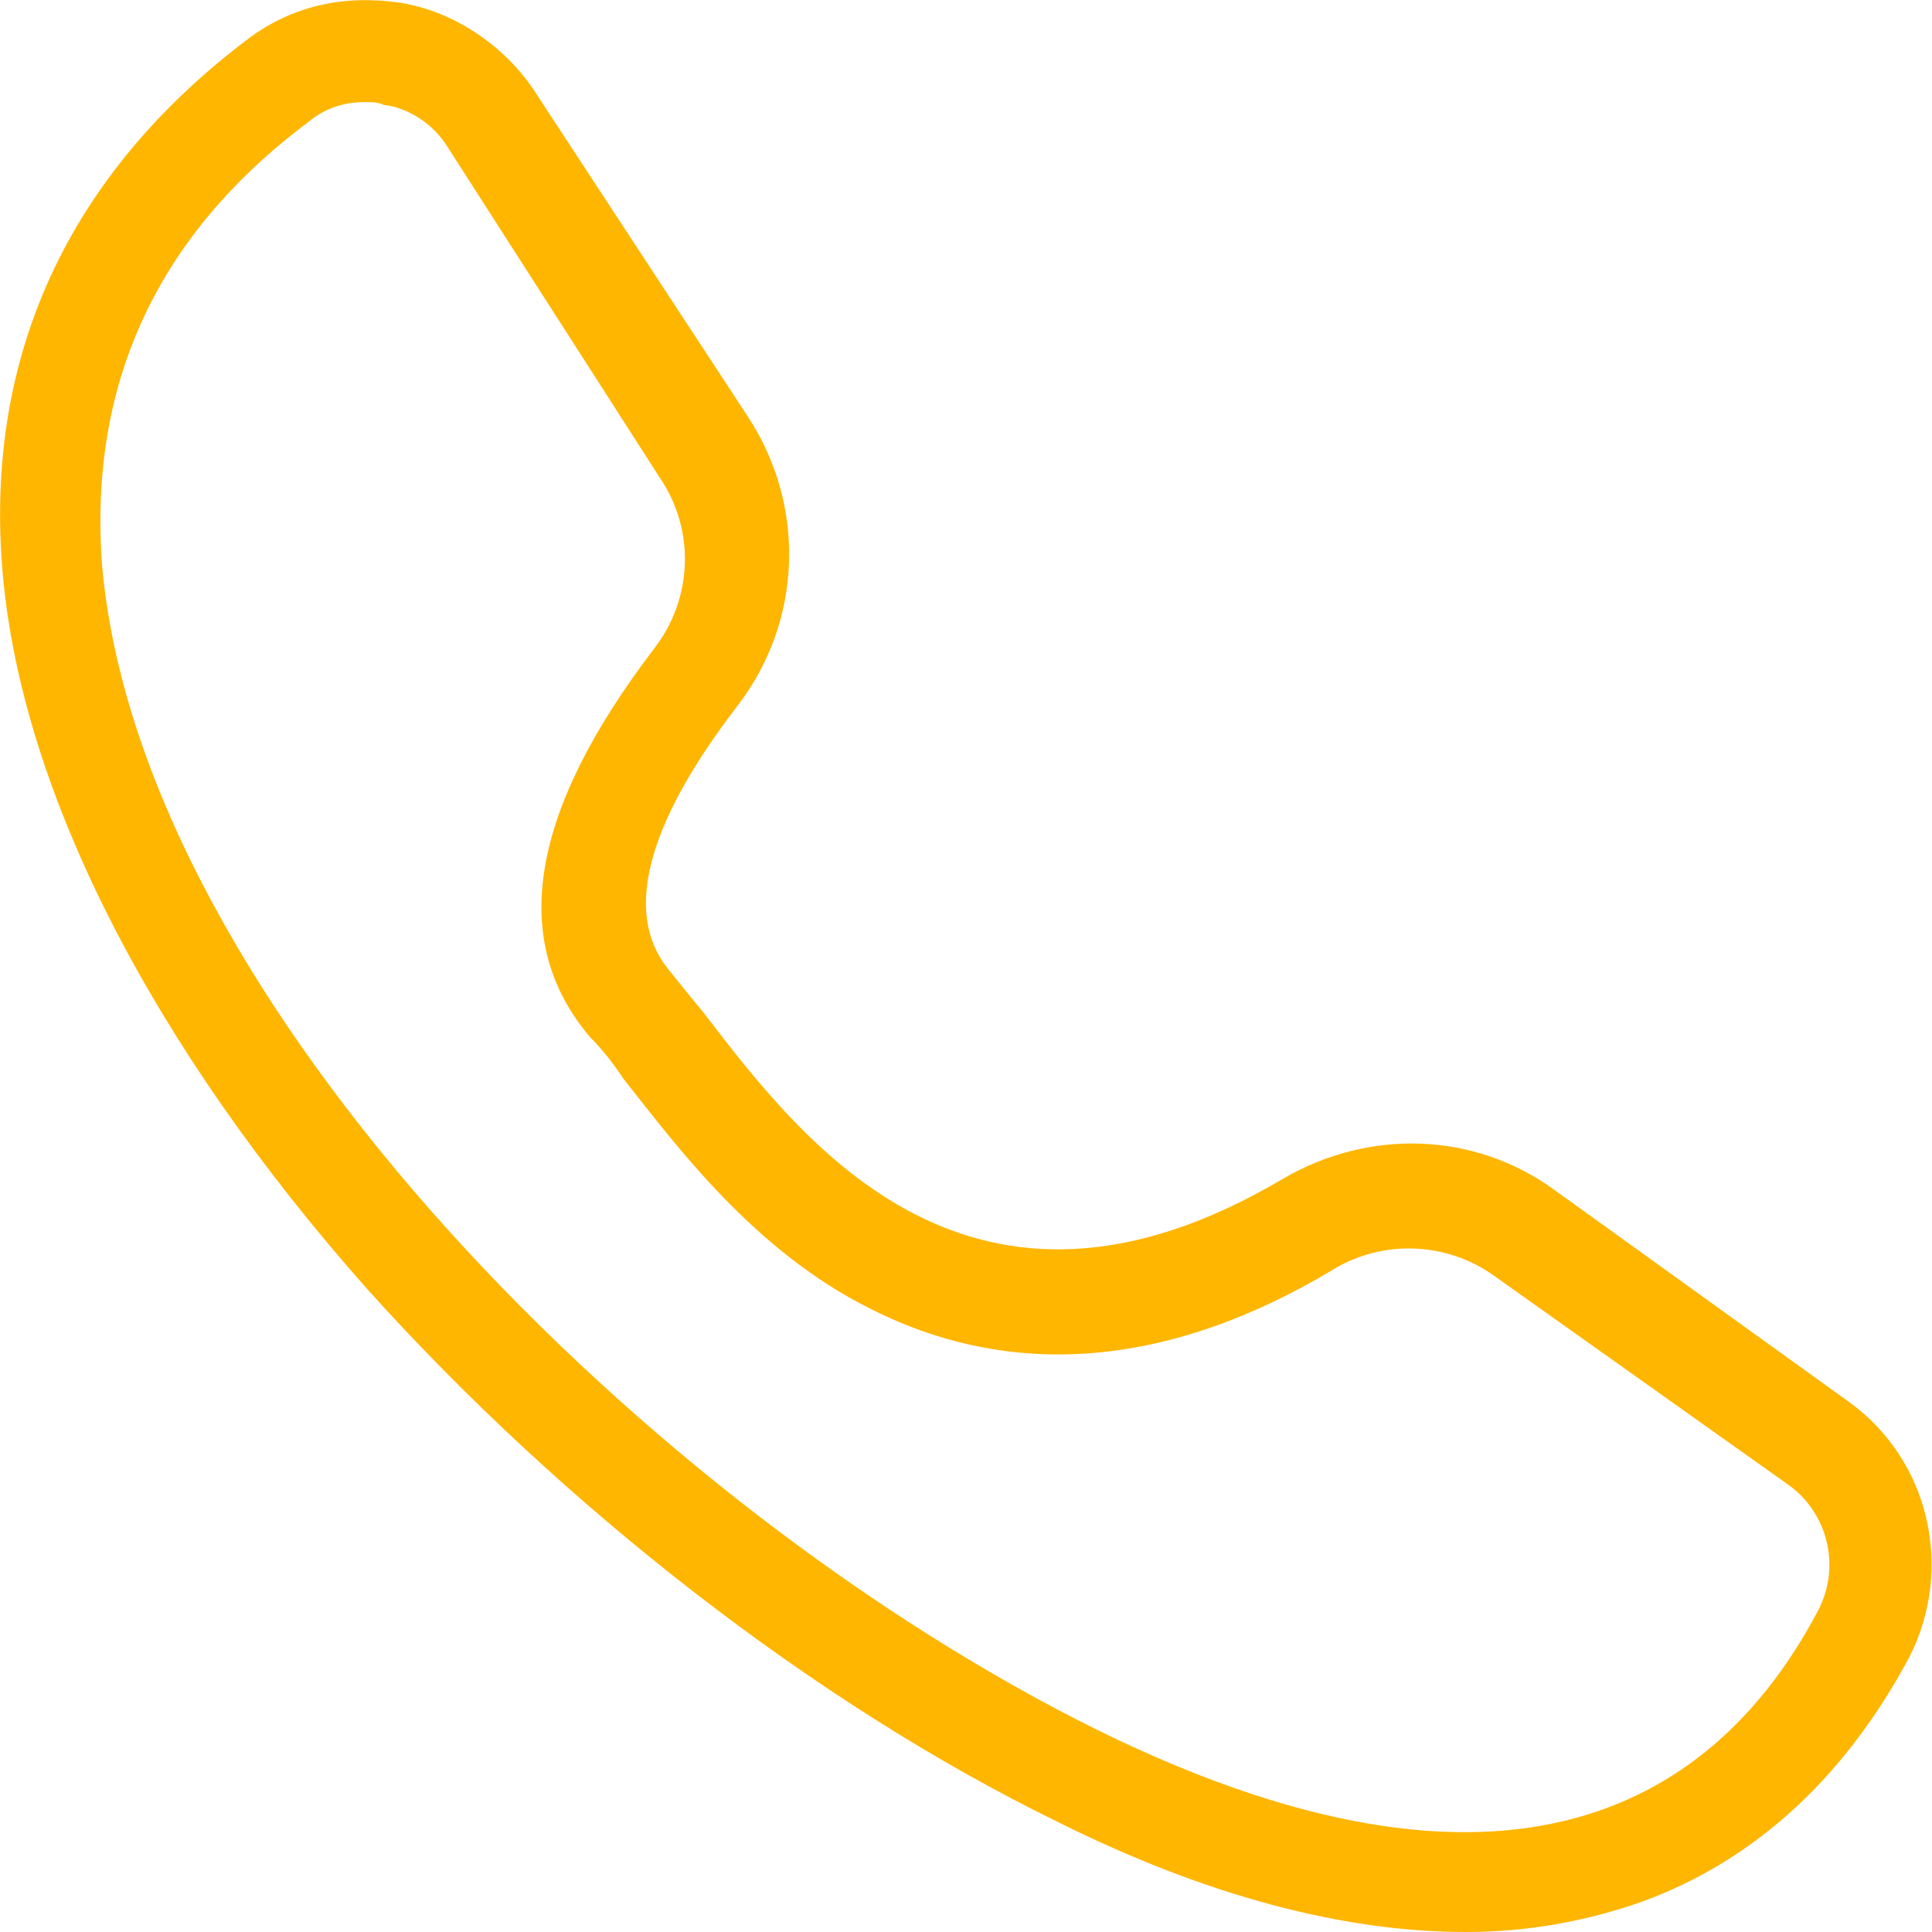
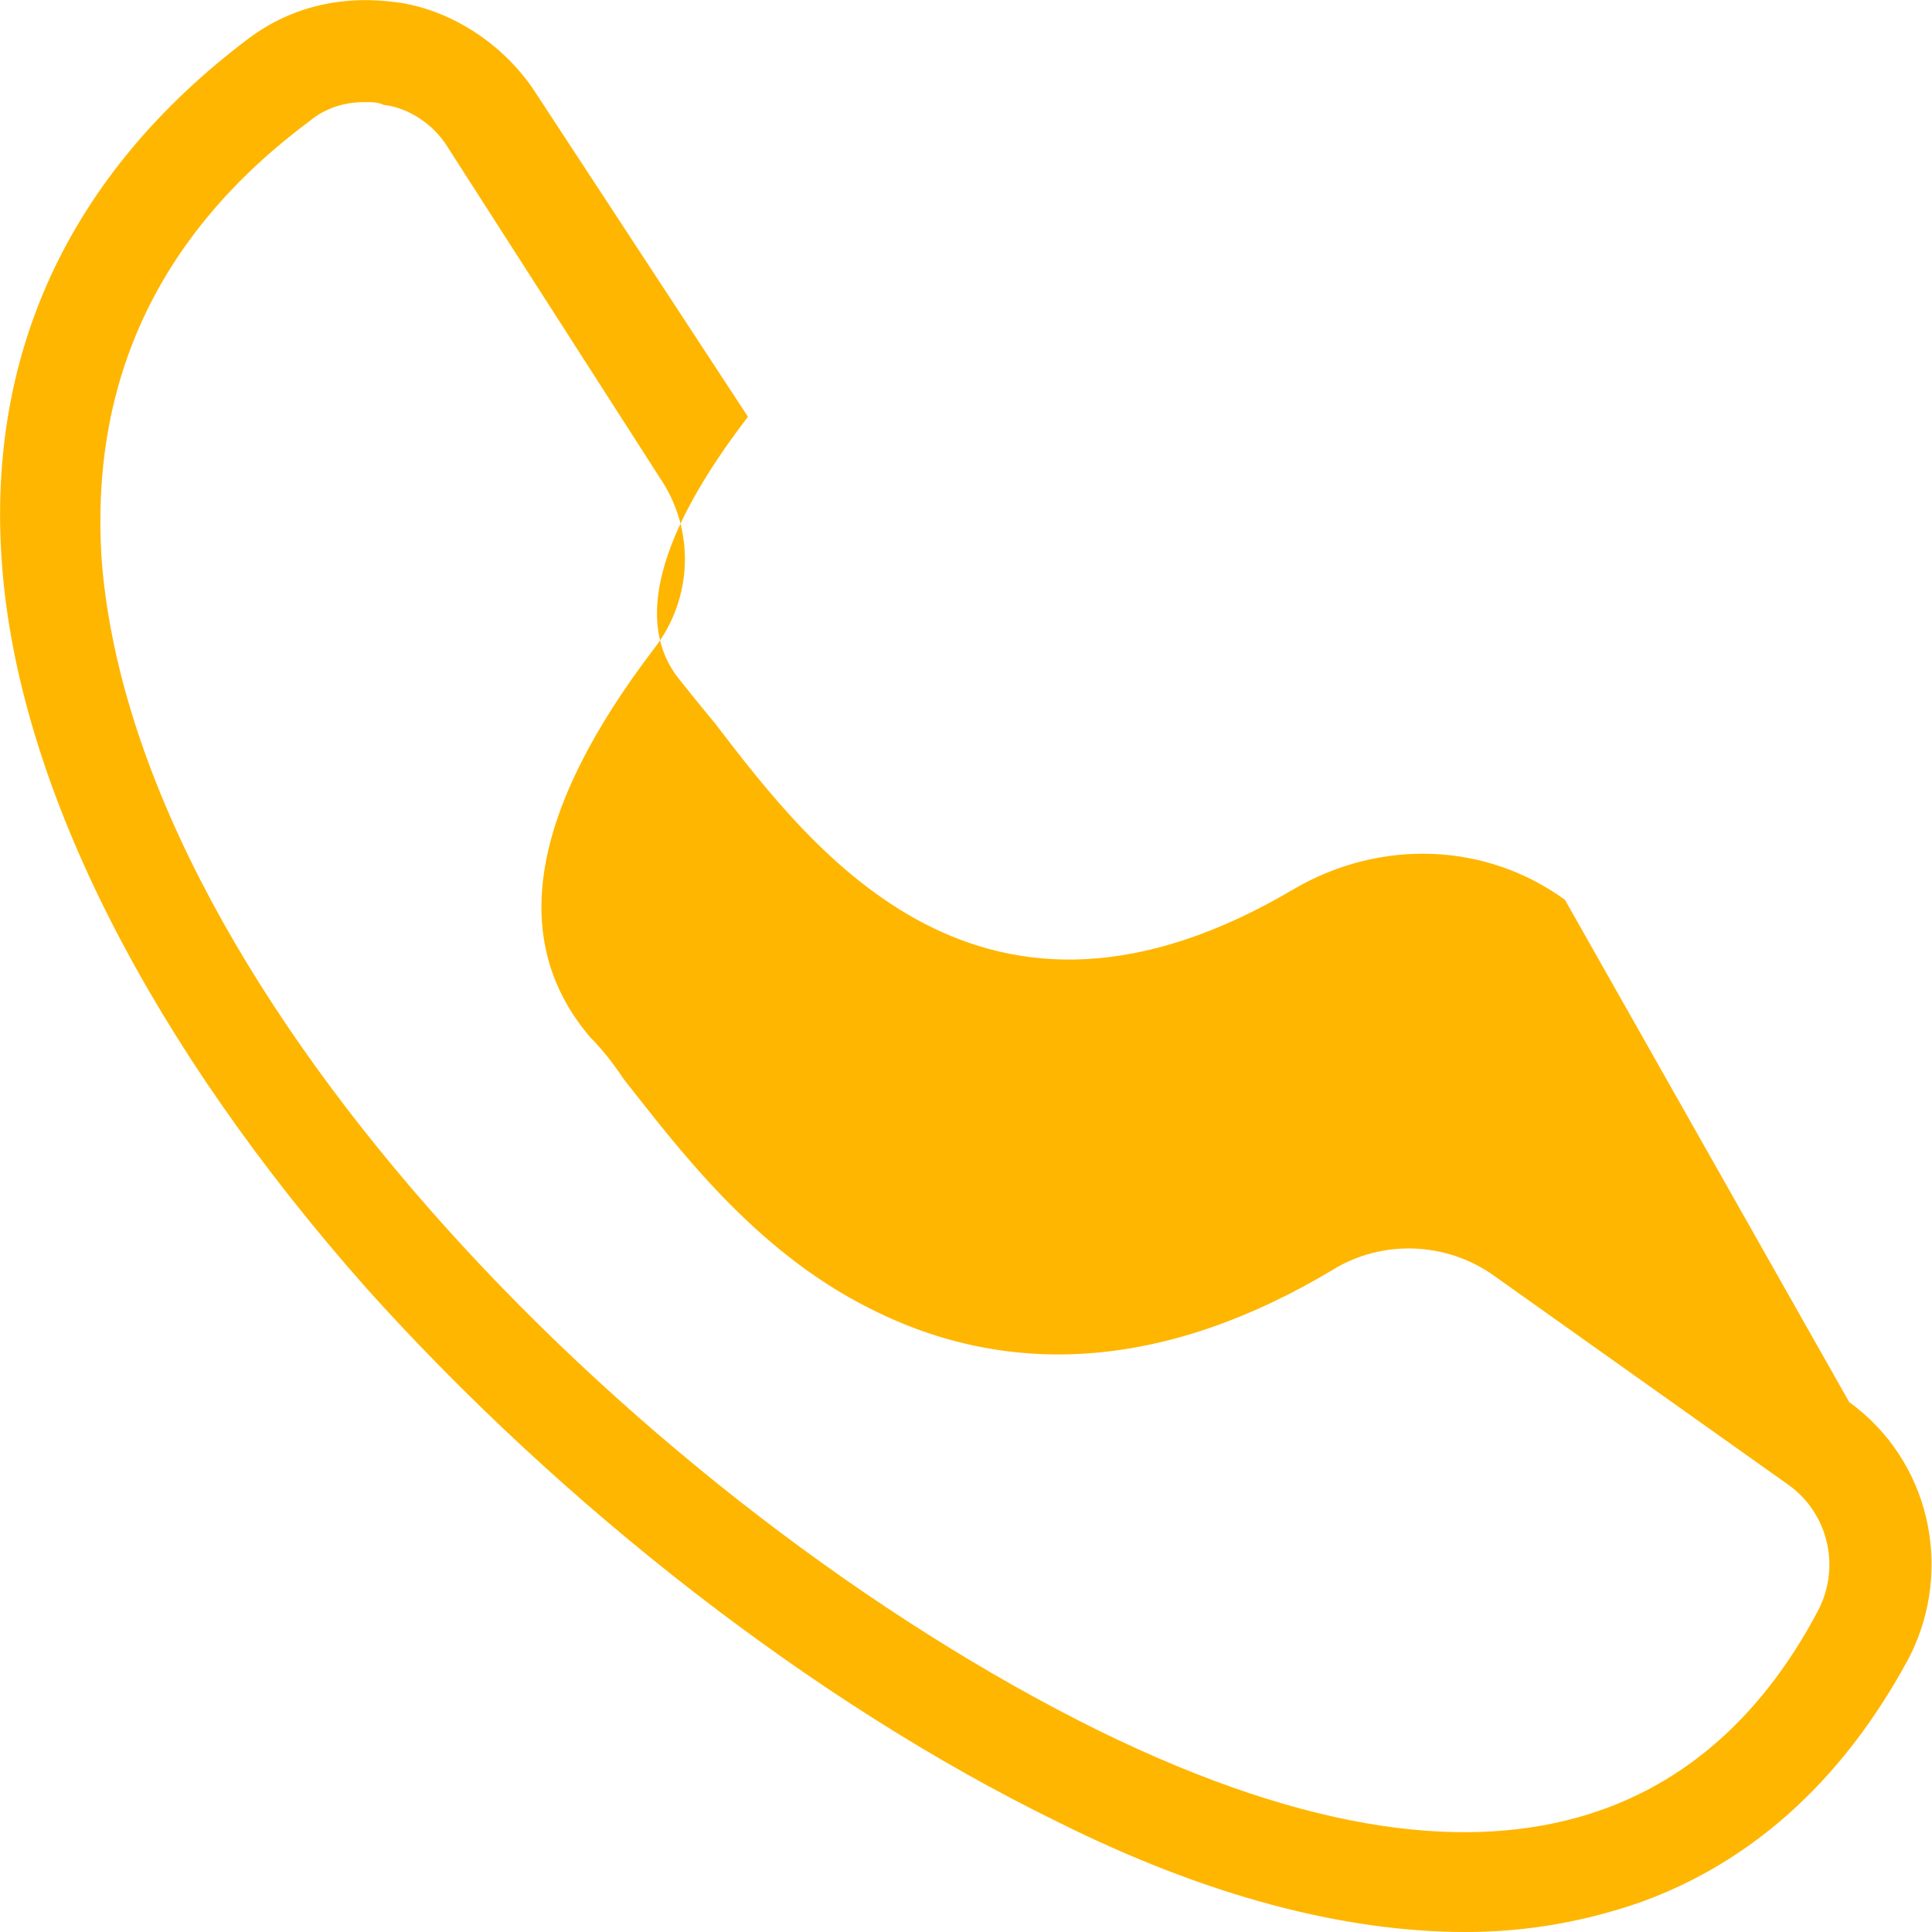
<svg xmlns="http://www.w3.org/2000/svg" id="Camada_1" x="0px" y="0px" viewBox="0 0 70 70" style="enable-background:new 0 0 70 70;" xml:space="preserve">
  <style type="text/css">	.st07{fill:#FFB600;}</style>
-   <path class="st07" d="M53.1,70c-4.4,0-9.4-1.3-14.8-4c-8.8-4.3-17.9-11.4-25-19.3c-7.8-8.8-12.5-18-13.2-25.9 C-0.6,12.9,2.5,6.3,9,1.4c1.6-1.2,3.5-1.6,5.5-1.3c1.9,0.3,3.7,1.5,4.8,3.1l7.8,11.9c2.1,3.2,2,7.4-0.4,10.5 c-3.3,4.3-4.1,7.5-2.5,9.5c0.4,0.5,0.8,1,1.3,1.6c3.6,4.7,9.7,12.7,21,6c3.1-1.8,6.9-1.7,9.8,0.4L67,50.8c2.9,2.1,3.8,6,2.2,9.2 c-1.6,3-4.5,7-9.7,8.9C57.5,69.6,55.4,70,53.1,70 M13.2,3.7c-0.7,0-1.4,0.2-2,0.7c-5.5,4.1-8,9.5-7.5,16.1 c1.4,15.8,19.9,34.2,36.1,42.2c15.7,7.7,22.8,1.9,26.1-4.4c0.8-1.6,0.3-3.5-1.1-4.5l-10.7-7.6c-1.7-1.2-4-1.3-5.8-0.2 c-6,3.6-11.7,4-16.8,1.4c-4.2-2.1-7-5.9-8.9-8.3c-0.4-0.6-0.8-1.1-1.2-1.5c-3-3.5-2.2-8.2,2.3-14.1c1.4-1.8,1.5-4.3,0.2-6.2 L16.2,5.3c-0.5-0.8-1.4-1.4-2.3-1.5C13.7,3.7,13.5,3.7,13.2,3.7" />
+   <path class="st07" d="M53.1,70c-4.4,0-9.4-1.3-14.8-4c-8.8-4.3-17.9-11.4-25-19.3c-7.8-8.8-12.5-18-13.2-25.9 C-0.6,12.9,2.5,6.3,9,1.4c1.6-1.2,3.5-1.6,5.5-1.3c1.9,0.3,3.7,1.5,4.8,3.1l7.8,11.9c-3.3,4.3-4.1,7.5-2.5,9.5c0.4,0.5,0.8,1,1.3,1.6c3.6,4.7,9.7,12.7,21,6c3.1-1.8,6.9-1.7,9.8,0.4L67,50.8c2.9,2.1,3.8,6,2.2,9.2 c-1.6,3-4.5,7-9.7,8.9C57.5,69.6,55.4,70,53.1,70 M13.2,3.7c-0.7,0-1.4,0.2-2,0.7c-5.5,4.1-8,9.5-7.5,16.1 c1.4,15.8,19.9,34.2,36.1,42.2c15.7,7.7,22.8,1.9,26.1-4.4c0.8-1.6,0.3-3.5-1.1-4.5l-10.7-7.6c-1.7-1.2-4-1.3-5.8-0.2 c-6,3.6-11.7,4-16.8,1.4c-4.2-2.1-7-5.9-8.9-8.3c-0.4-0.6-0.8-1.1-1.2-1.5c-3-3.5-2.2-8.2,2.3-14.1c1.4-1.8,1.5-4.3,0.2-6.2 L16.2,5.3c-0.5-0.8-1.4-1.4-2.3-1.5C13.7,3.7,13.5,3.7,13.2,3.7" />
</svg>